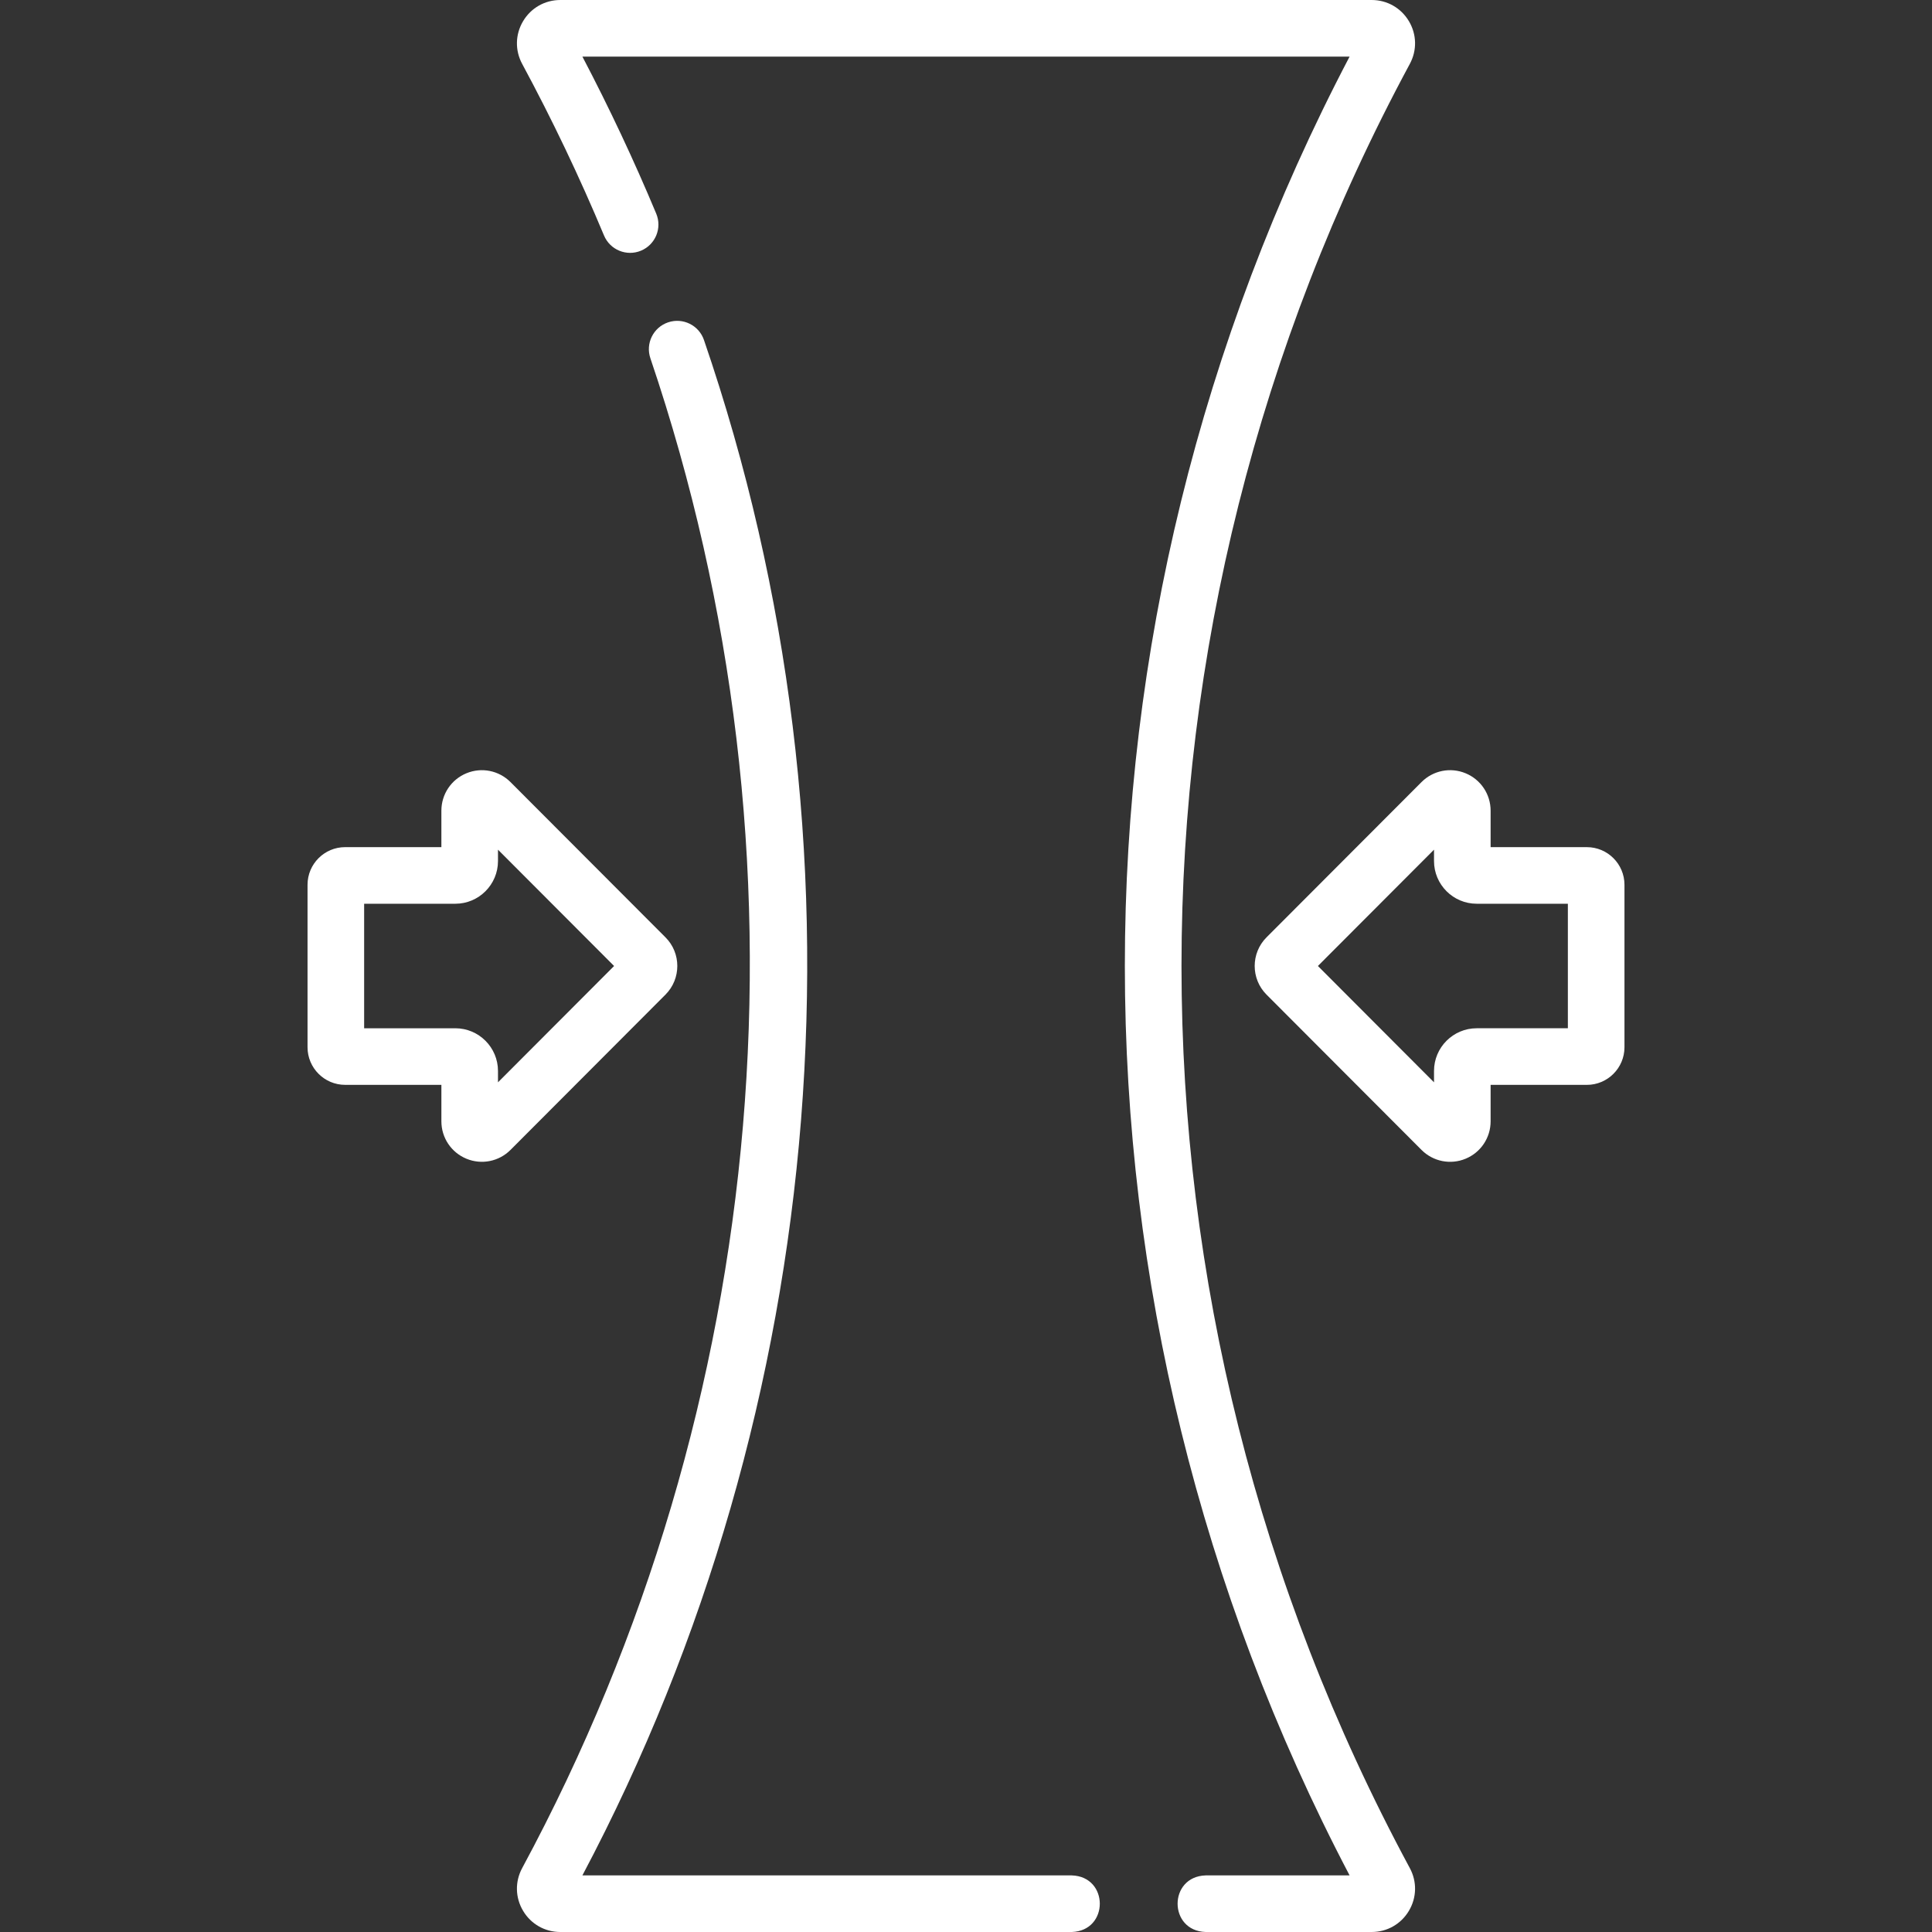
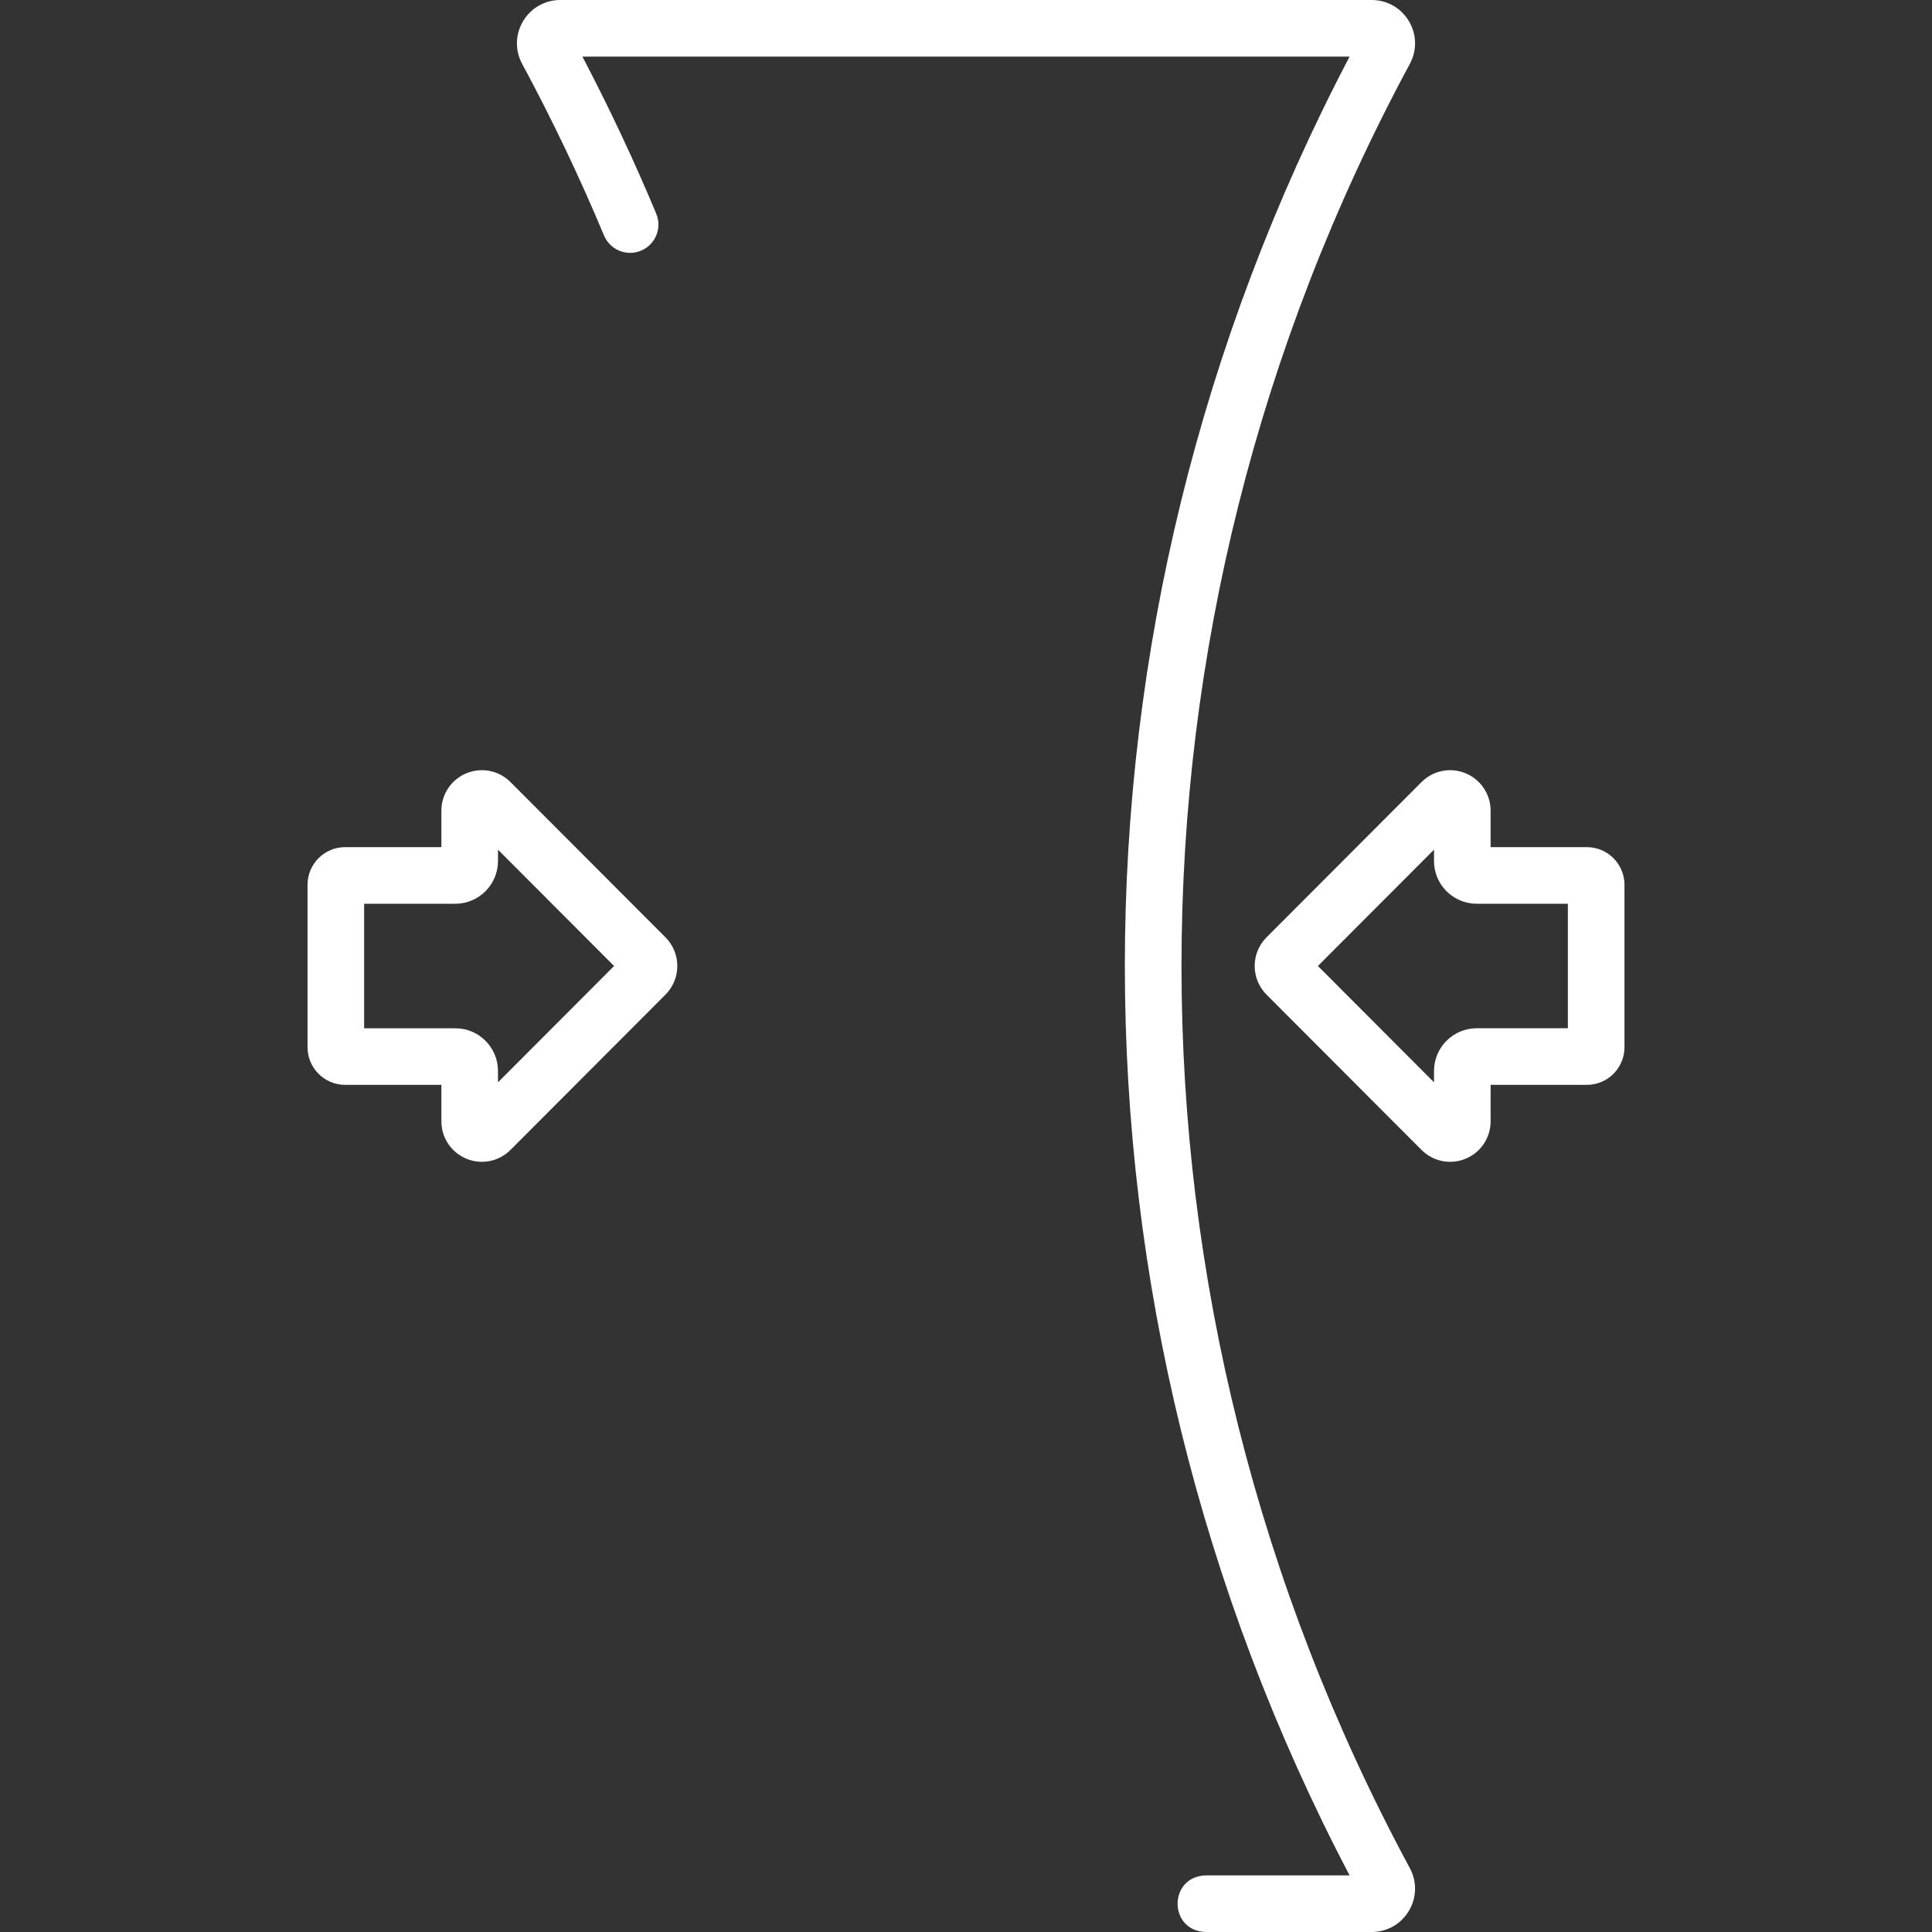
<svg xmlns="http://www.w3.org/2000/svg" version="1.1" x="0" y="0" viewBox="0 0 512 512" style="enable-background:new 0 0 512 512" xml:space="preserve">
  <rect x="0" y="0" width="512" height="512" fill="#333333" stroke="none" />
  <g>
    <g>
      <g>
-         <path d="m284.025 497h-129.684c65.89-124.39 77.883-273.804 32.222-406.879-1.33-3.923-5.589-6.024-9.511-4.695-3.923 1.33-6.025 5.587-4.696 9.511 44.576 131.517 32.191 277.36-33.978 400.134-1.936 3.592-1.842 7.828.251 11.332 2.093 3.505 5.779 5.598 9.86 5.598h135.535c9.918-.308 9.91-14.697.001-15.001z" fill="#fff" data-original="#000000" style="" />
        <path d="m373.618 16.932c1.937-3.591 1.844-7.828-.248-11.332-2.094-3.507-5.78-5.6-9.862-5.6h-215.017c-4.082 0-7.769 2.093-9.861 5.6-2.093 3.504-2.186 7.741-.25 11.331 7.955 14.76 15.251 30.058 21.686 45.468 1.597 3.823 5.988 5.628 9.811 4.031 3.822-1.596 5.627-5.988 4.031-9.811-5.874-14.066-12.444-28.041-19.566-41.619h203.314c-79.412 151.356-79.411 330.645.001 482h-38.145c-9.916.307-9.909 14.696 0 15h43.995c4.081 0 7.768-2.093 9.86-5.598 2.093-3.504 2.187-7.74.251-11.333-80.68-149.698-80.68-328.441 0-478.137z" fill="#fff" data-original="#000000" style="" />
        <path d="m420.534 224.501h-25.506v-9.657c0-4.359-2.602-8.252-6.628-9.918-4.023-1.665-8.609-.748-11.688 2.334l-41.076 41.151c-4.174 4.182-4.174 10.986-.001 15.167l41.076 41.158c3.086 3.101 7.708 3.99 11.687 2.336 4.027-1.666 6.63-5.559 6.63-9.919v-9.653h25.506c5.495 0 9.966-4.473 9.966-9.97v-43.058c0-5.498-4.471-9.971-9.966-9.971zm-5.034 47.999h-24.165c-6.234 0-11.307 5.076-11.307 11.314v3.013l-30.769-30.83 30.769-30.825v3.015c0 6.239 5.072 11.314 11.307 11.314h24.165z" fill="#fff" data-original="#000000" style="" />
        <path d="m176.363 248.412-41.076-41.151c-3.077-3.082-7.665-3.997-11.688-2.334-4.026 1.666-6.628 5.559-6.628 9.918v9.657h-25.505c-5.495 0-9.966 4.473-9.966 9.97v43.058c0 5.498 4.471 9.97 9.966 9.97h25.506v9.656c0 4.36 2.603 8.253 6.63 9.919 3.978 1.653 8.6.764 11.686-2.335l41.077-41.159c4.172-4.183 4.172-10.987-.002-15.169zm-44.391 38.415v-3.013c0-6.239-5.072-11.314-11.307-11.314h-24.165v-32.998h24.165c6.234 0 11.307-5.076 11.307-11.314v-3.015l30.769 30.825z" fill="#fff" data-original="#000000" style="" />
      </g>
    </g>
  </g>
</svg>